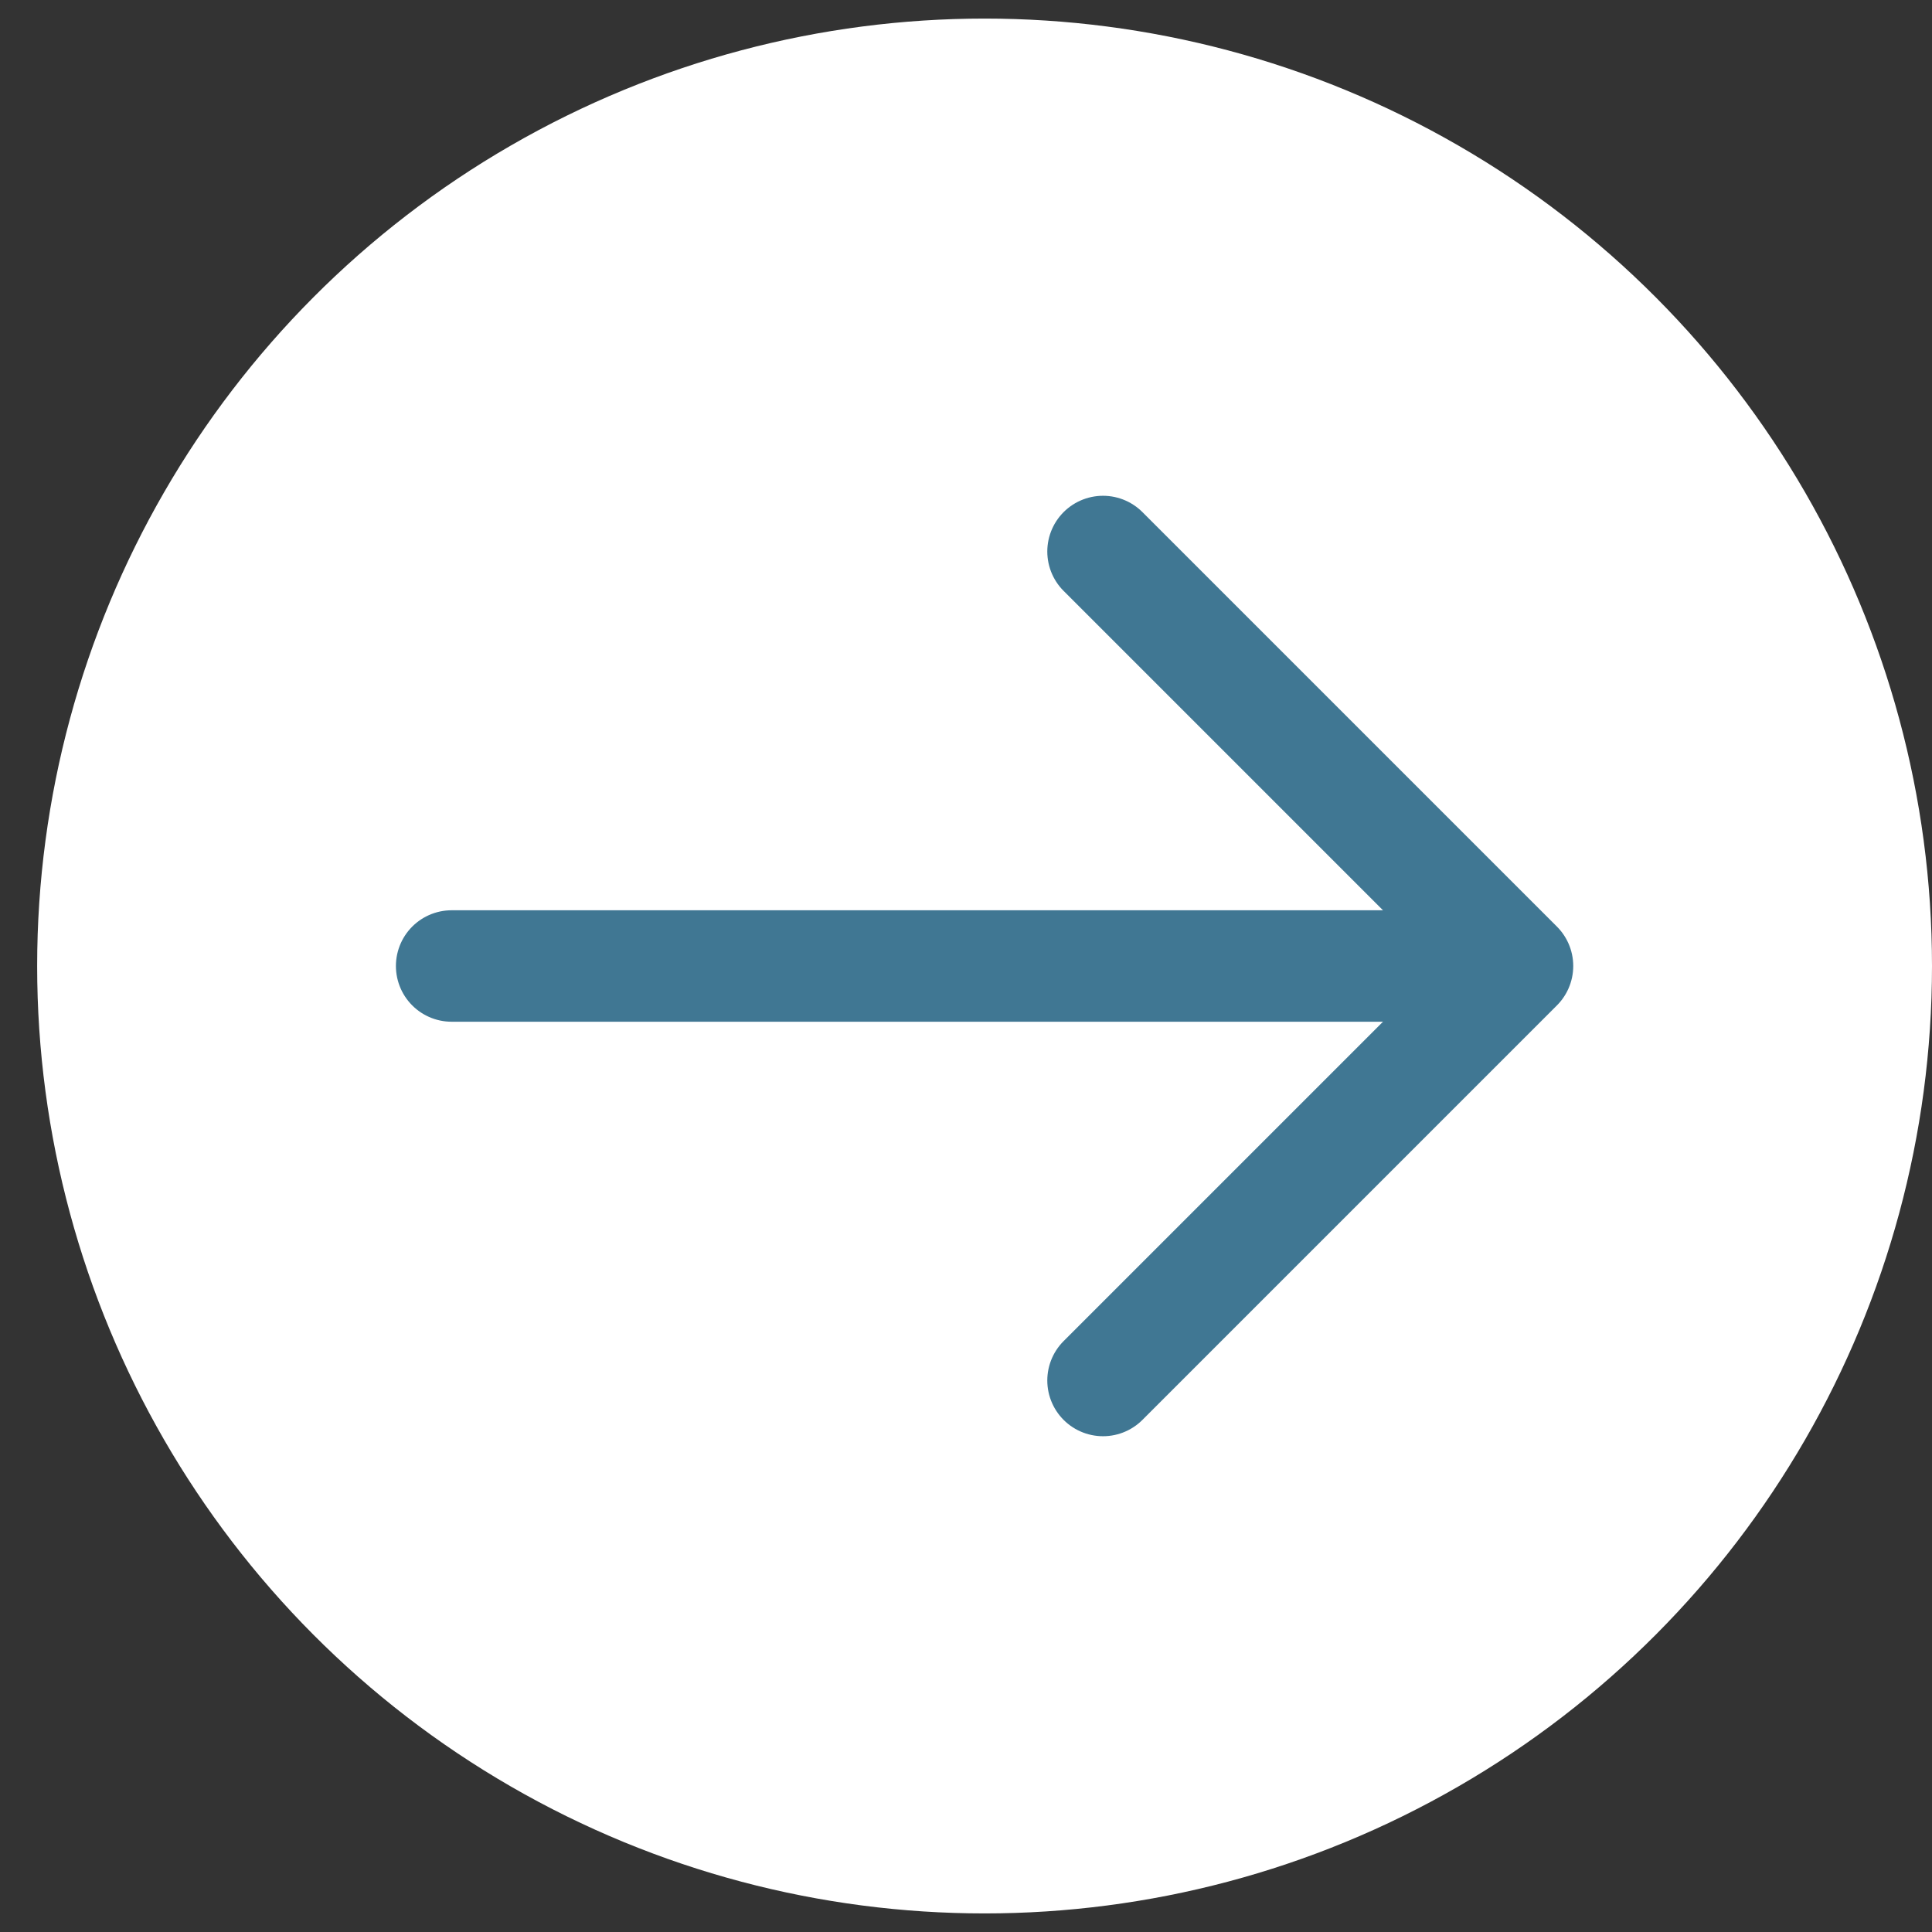
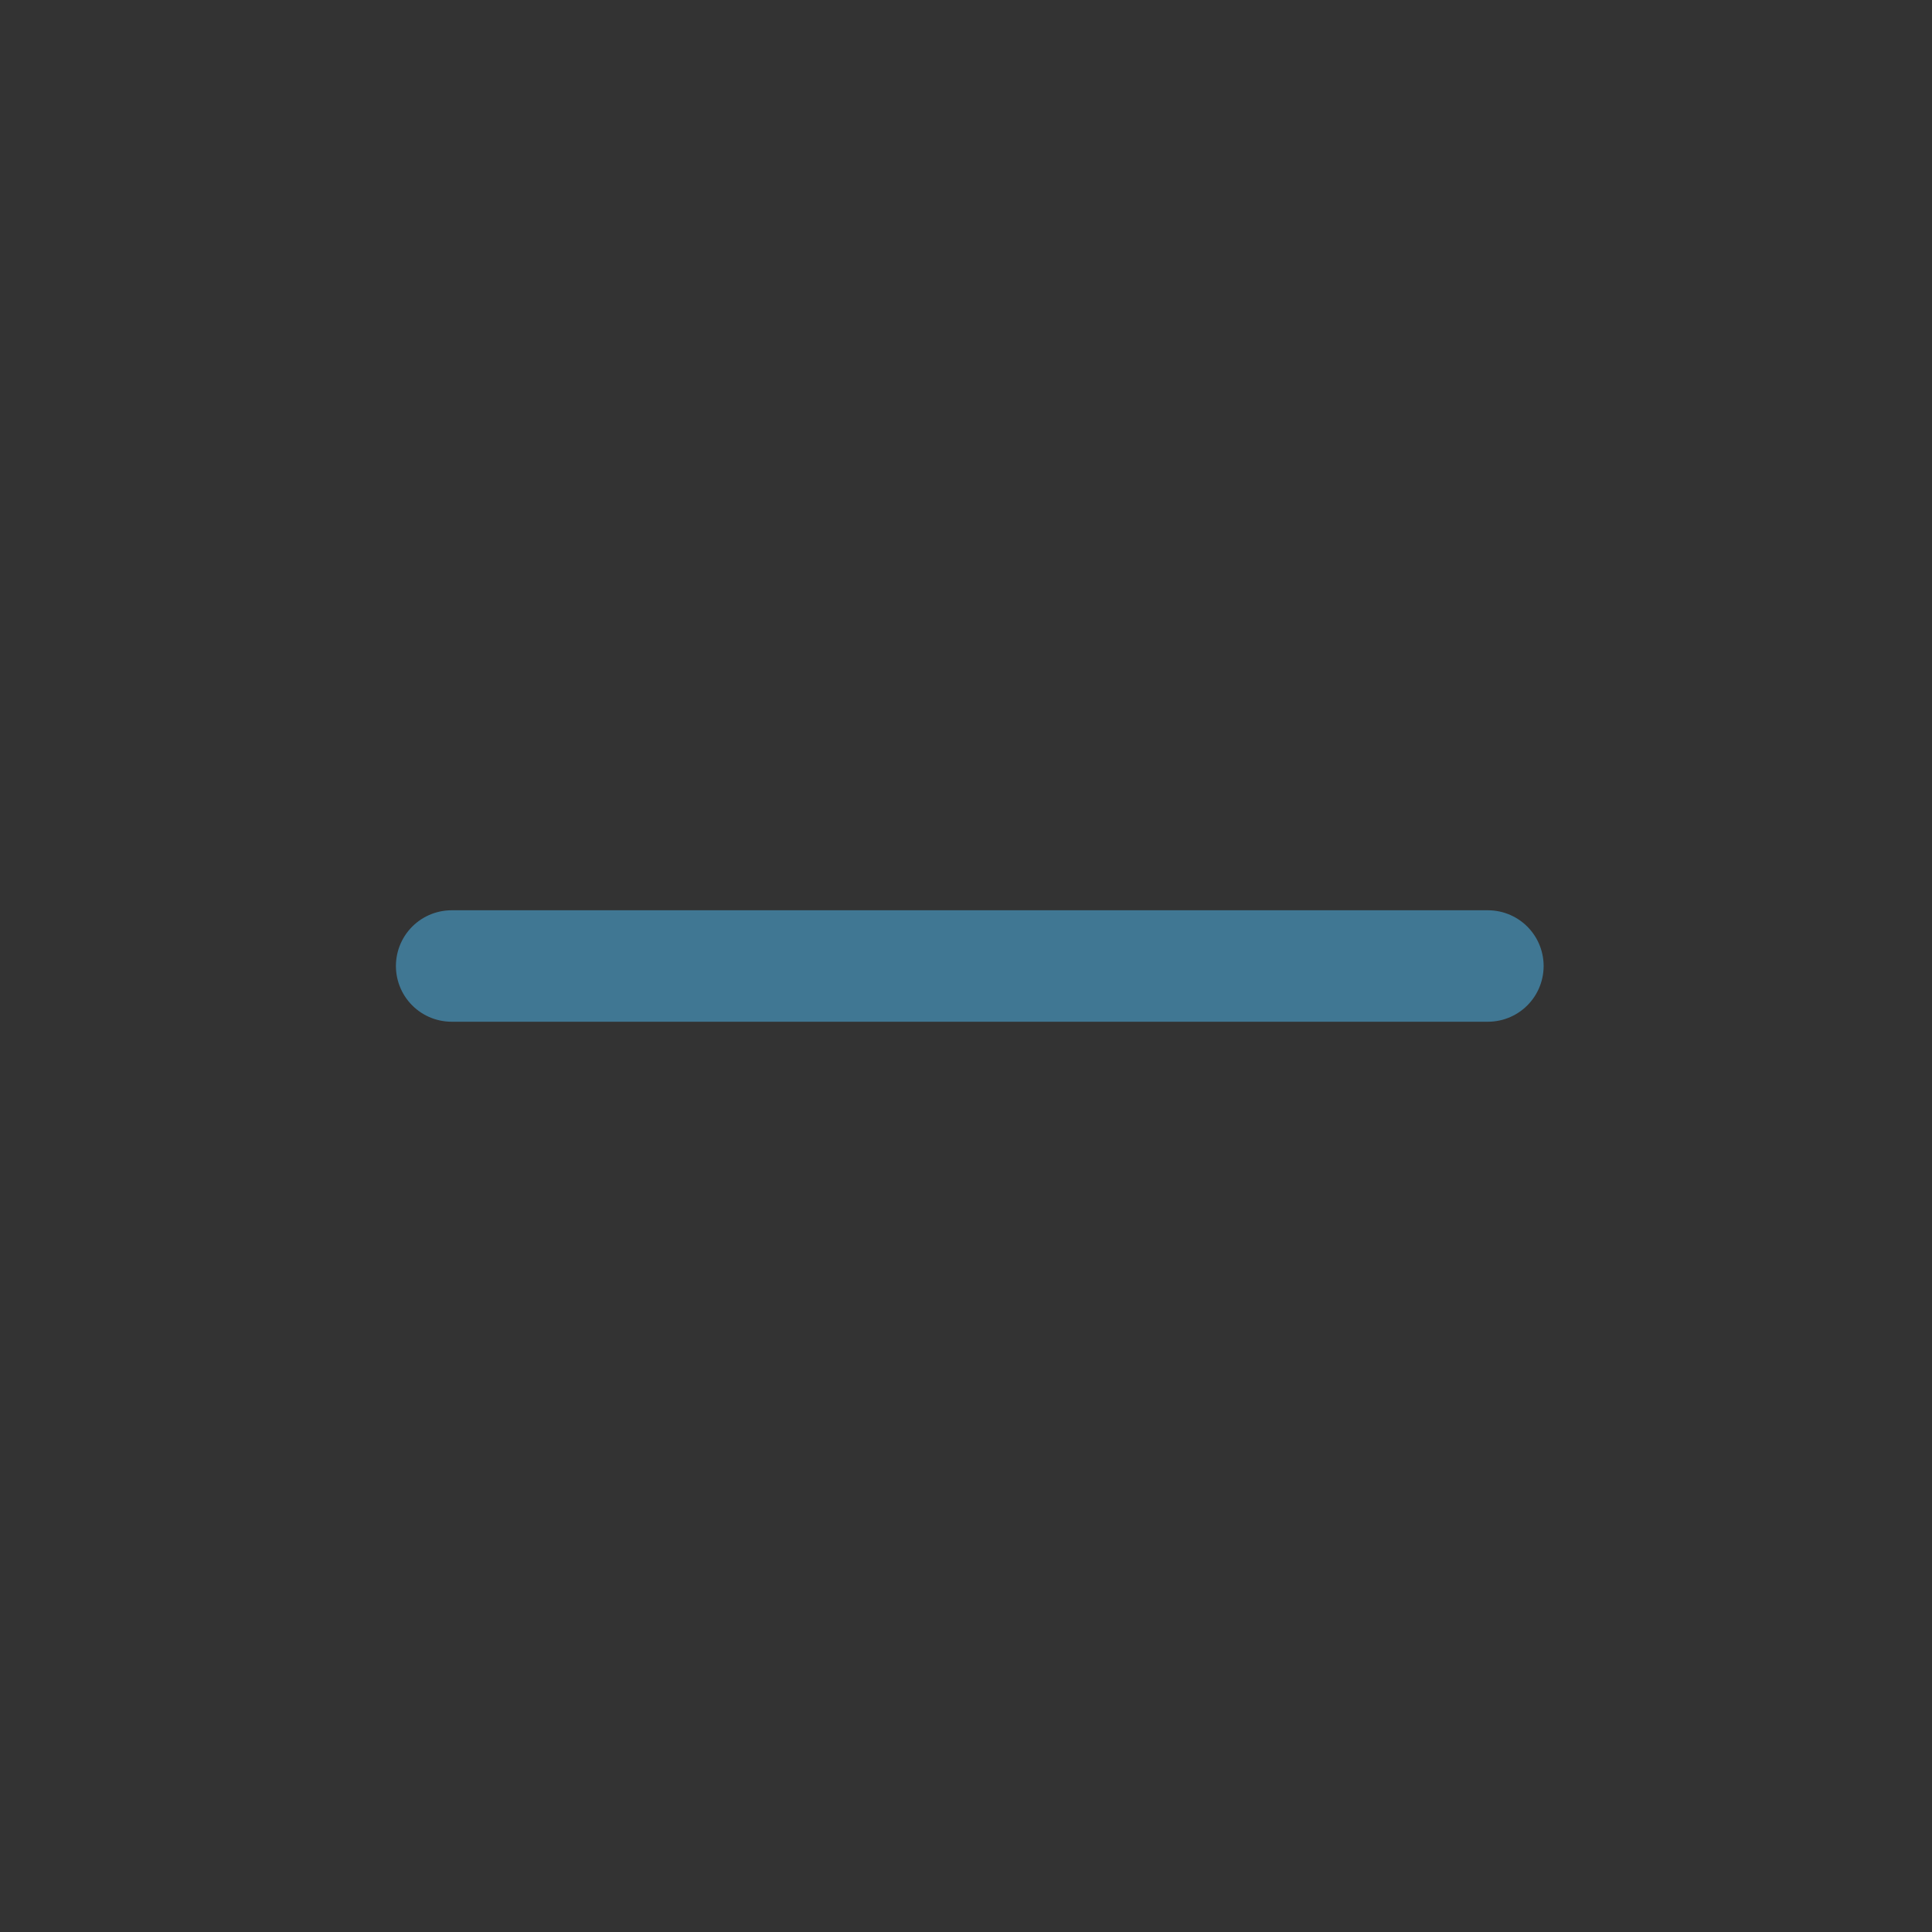
<svg xmlns="http://www.w3.org/2000/svg" width="52" height="52" viewBox="0 0 52 52" fill="none">
  <rect x="0" y="0" width="52" height="52" fill="#333333" stroke="none" />
-   <circle cx="26.5" cy="26" r="25.5" fill="white" />
  <path d="M12.156 26H40.047" stroke="#407793" stroke-width="3" stroke-linecap="round" stroke-linejoin="round" />
-   <path d="M29.688 37.156L40.844 26L29.688 14.844" stroke="#407793" stroke-width="3" stroke-linecap="round" stroke-linejoin="round" />
</svg>